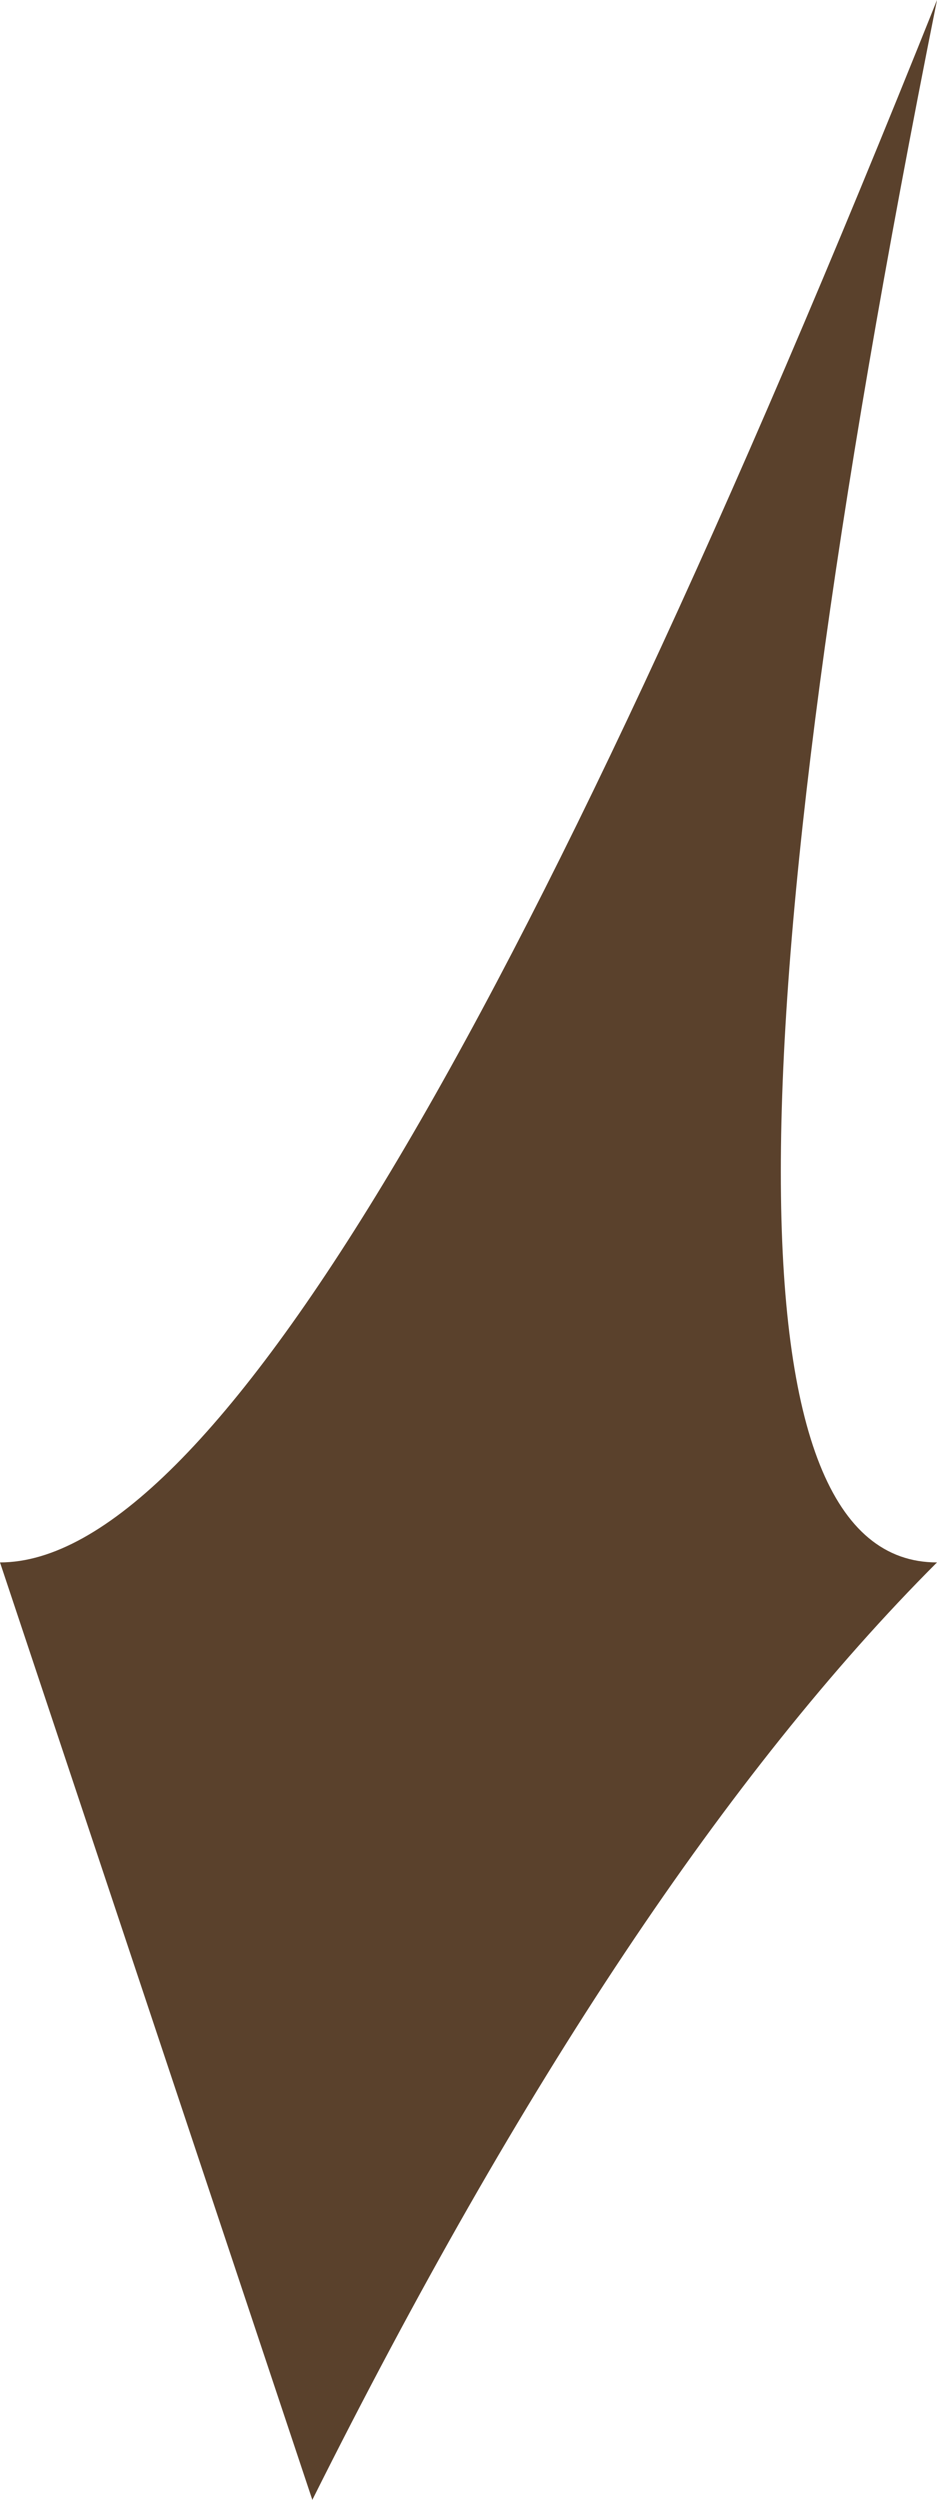
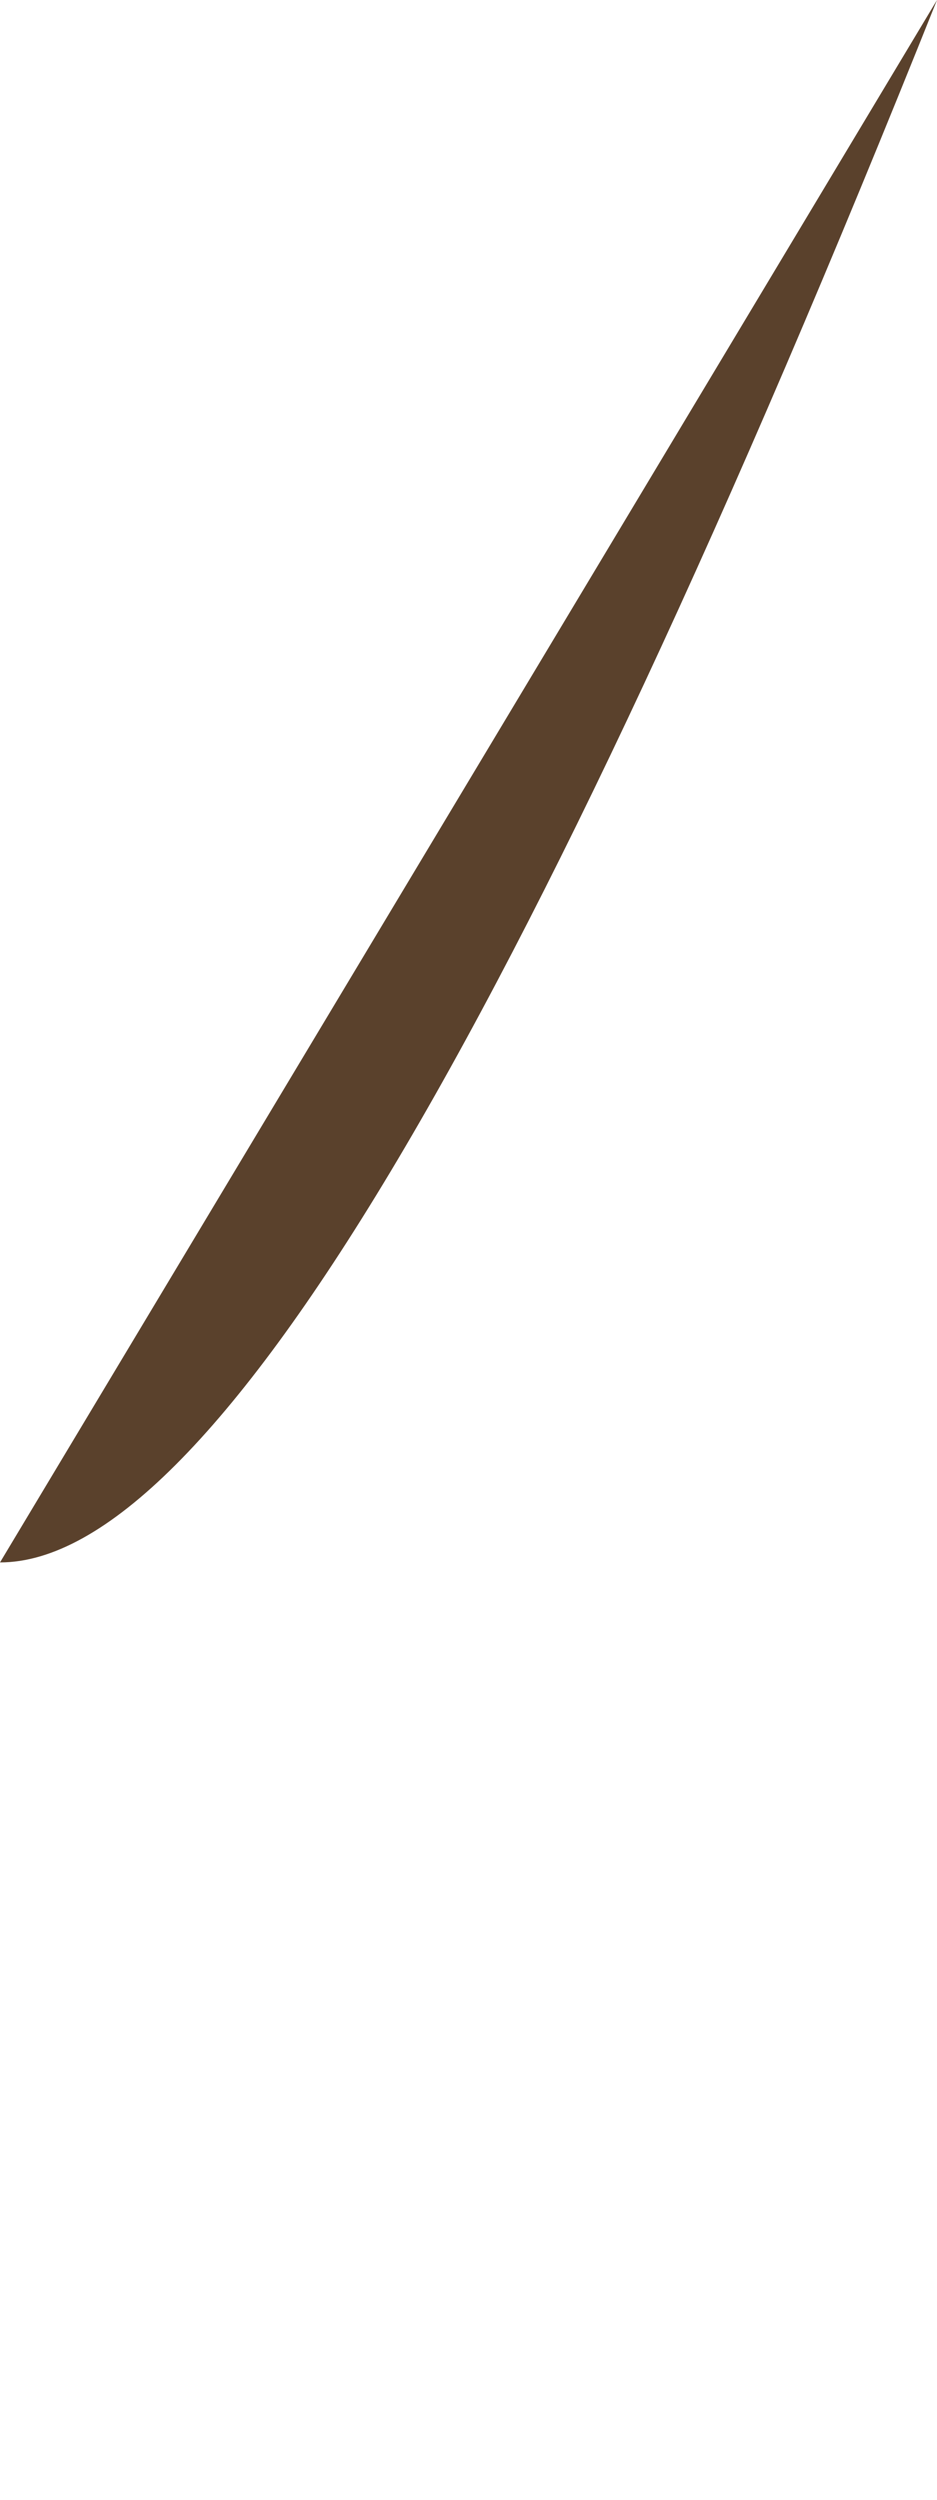
<svg xmlns="http://www.w3.org/2000/svg" height="0.4px" width="0.15px">
  <g transform="matrix(1.0, 0.0, 0.0, 1.0, 0.0, 0.0)">
-     <path d="M0.15 0.0 Q0.1 0.25 0.15 0.25 0.1 0.3 0.05 0.4 L0.0 0.25 Q0.05 0.25 0.15 0.0" fill="#5a412c" fill-rule="evenodd" stroke="none" />
+     <path d="M0.15 0.0 L0.0 0.25 Q0.05 0.25 0.15 0.0" fill="#5a412c" fill-rule="evenodd" stroke="none" />
  </g>
</svg>